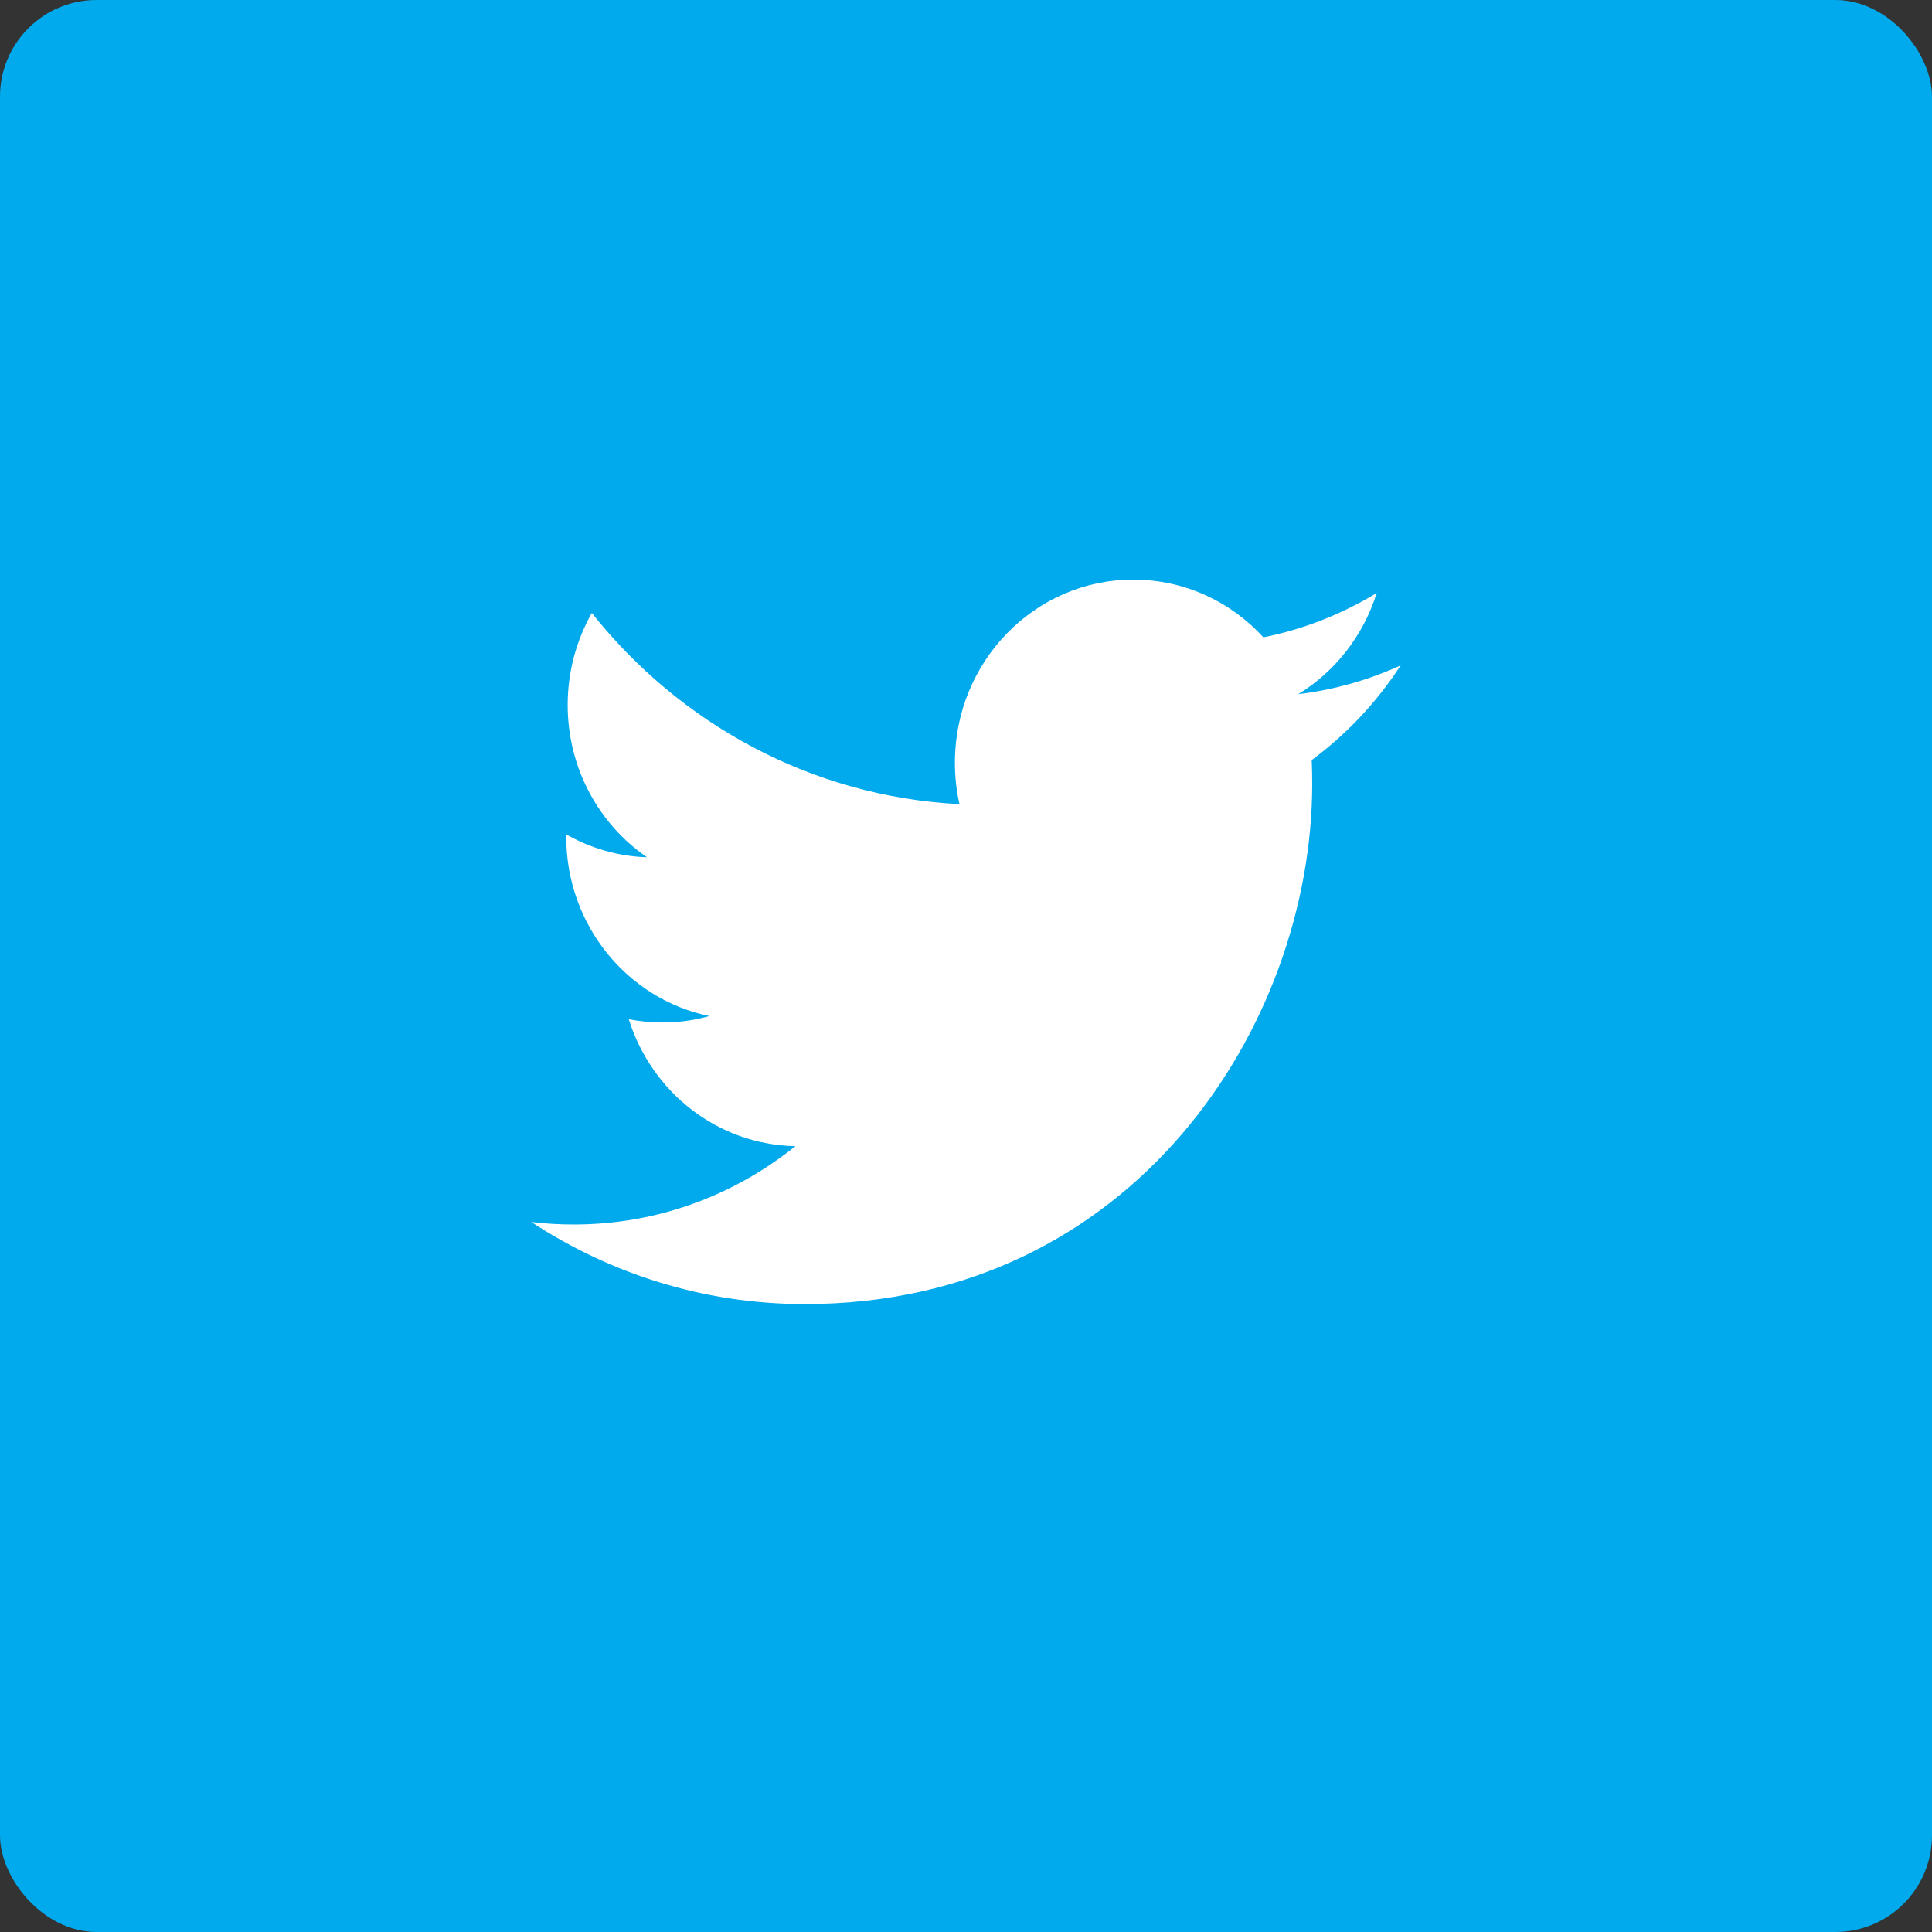
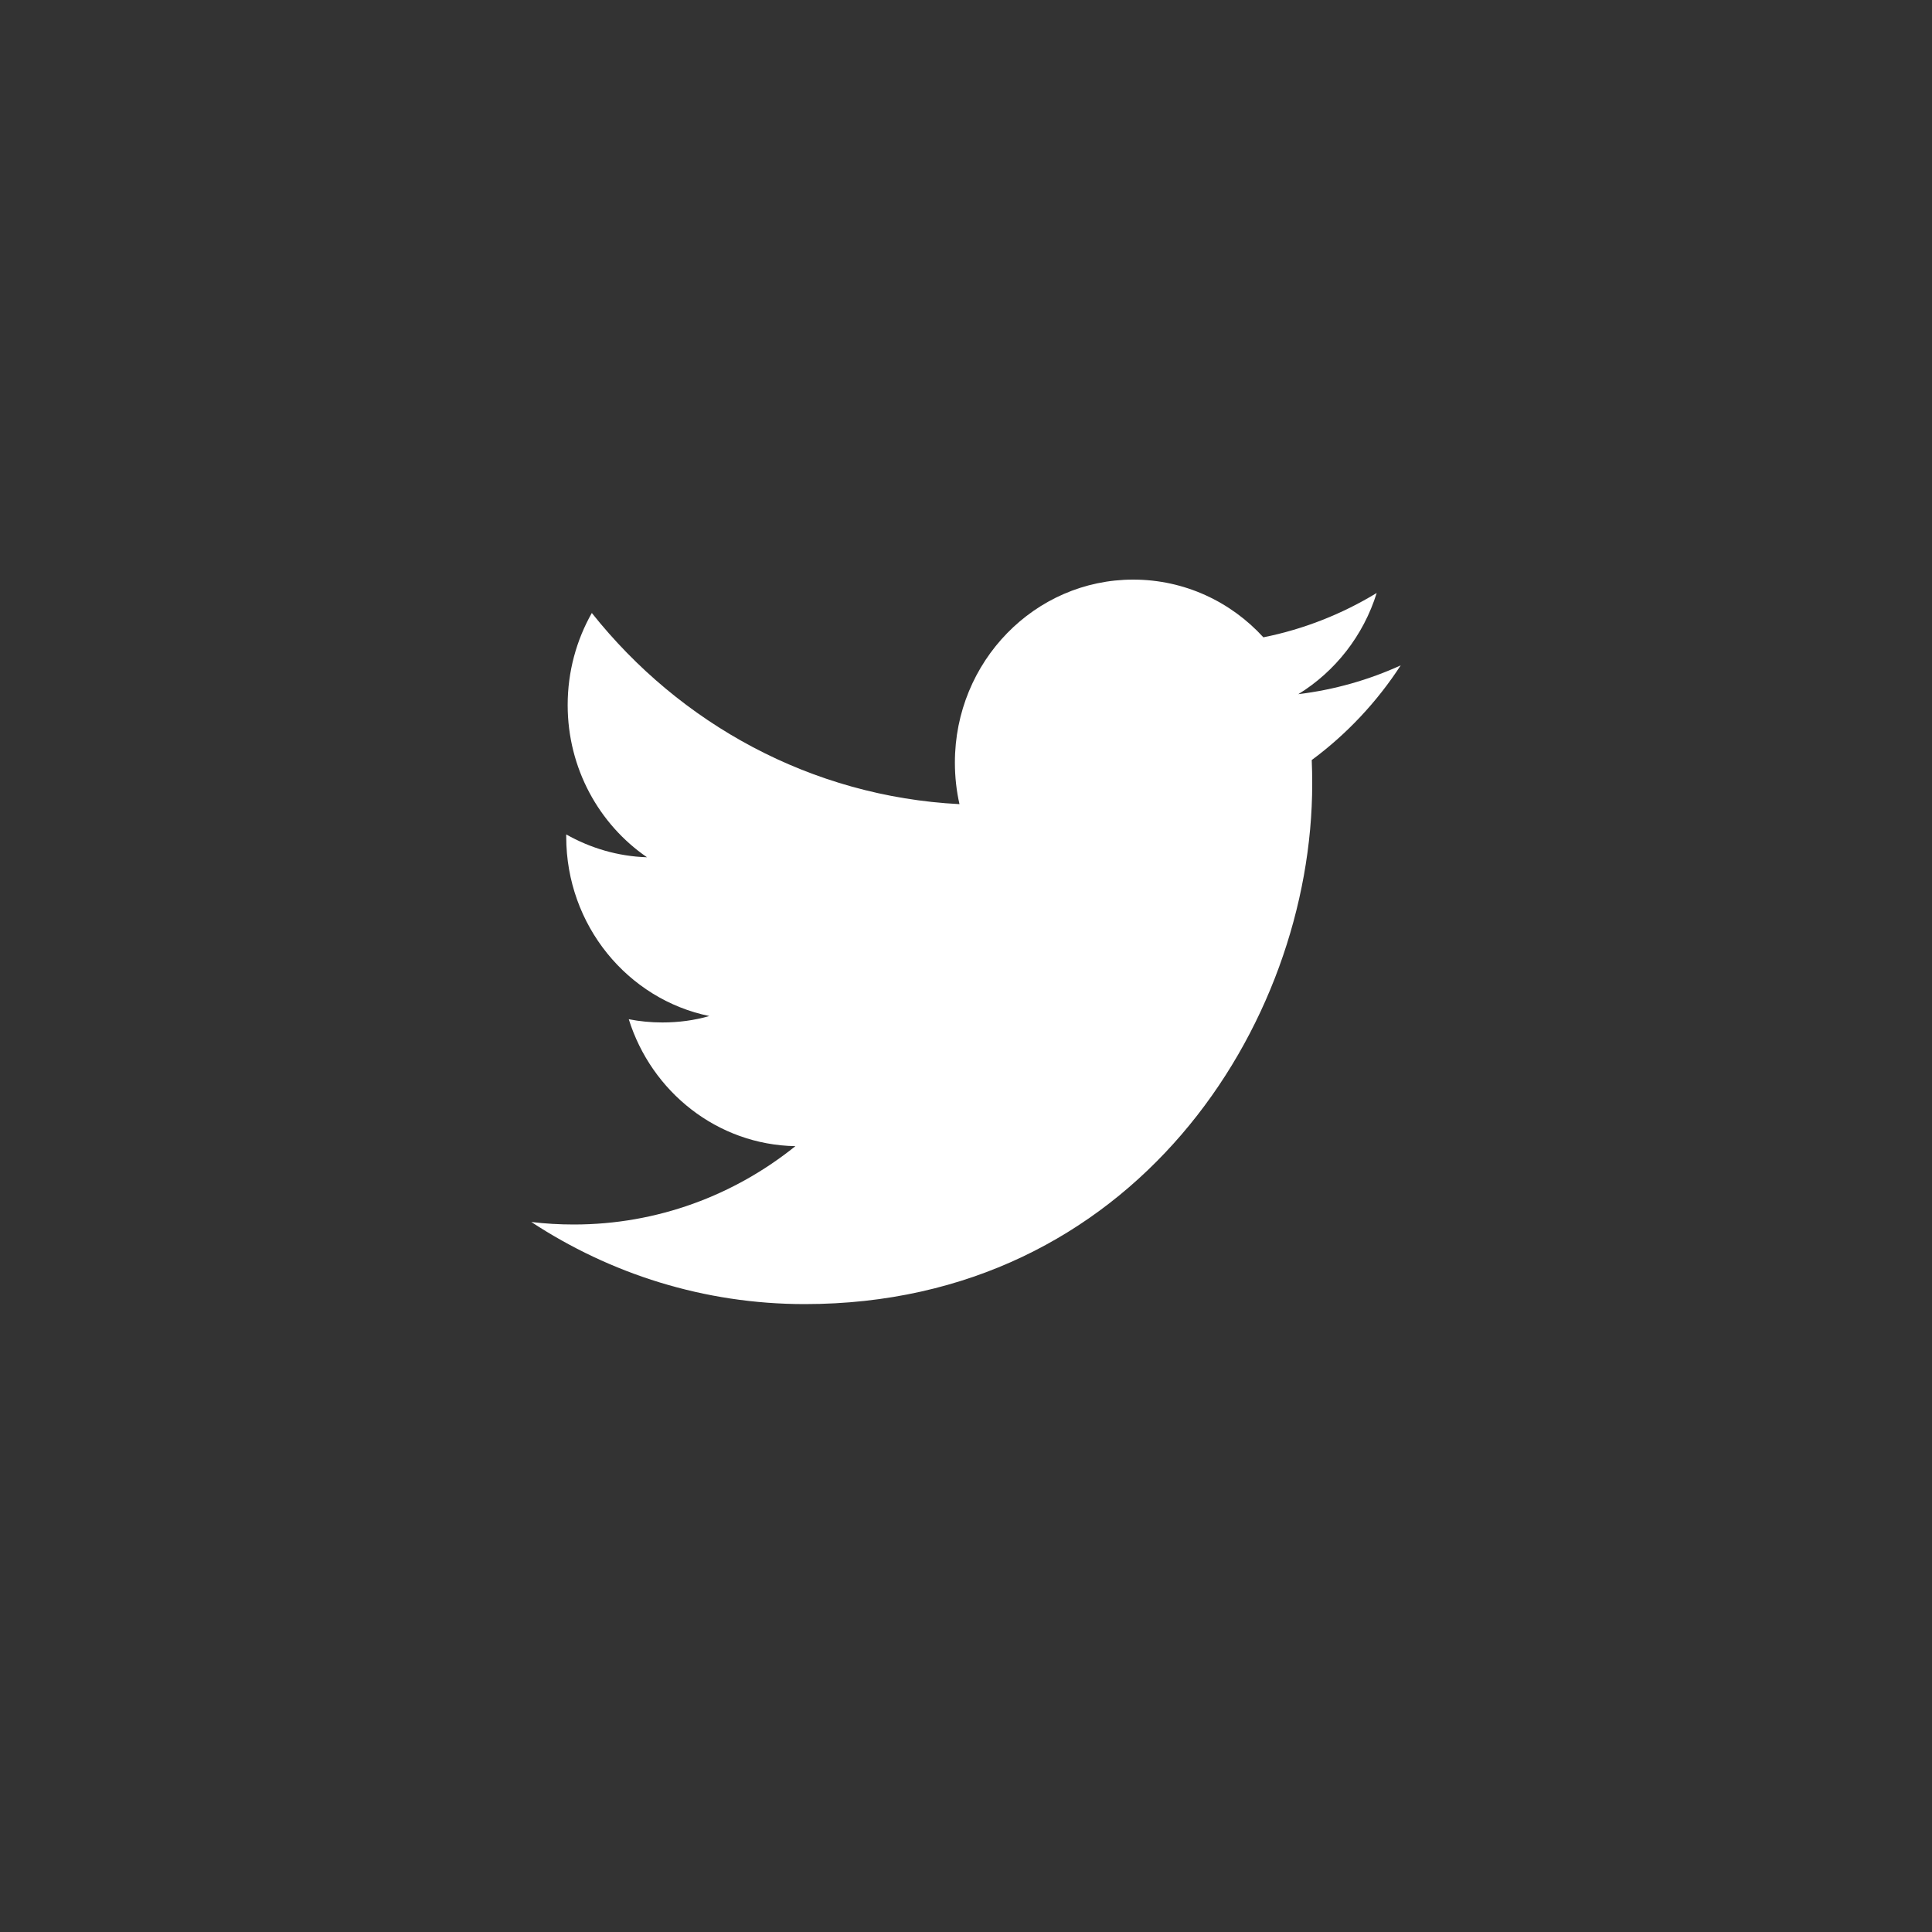
<svg xmlns="http://www.w3.org/2000/svg" width="40px" height="40px" viewBox="0 0 40 40" version="1.1">
  <rect x="0" y="0" width="40" height="40" fill="#333333" stroke="none" />
  <desc>Created with Sketch.</desc>
  <defs />
  <g id="Desktop" stroke="none" stroke-width="1" fill="none" fill-rule="evenodd">
    <g id="01.4---Deal-with-it" transform="translate(-1065, -2532)">
      <g id="report-module" transform="translate(1045, 2362)">
        <g id="link" transform="translate(20, 80)">
          <g id="social-button-copy" transform="translate(0, 90)">
-             <rect id="Rectangle-3-Copy" fill="#00AAEC" x="0" y="0" width="40" height="40" rx="2" />
            <g id="social-icon" transform="translate(11, 11)">
-               <rect id="Rectangle-4-Copy" x="0" y="0" width="18" height="18" />
              <path d="M18,2.776 C17.339,3.077 16.627,3.281 15.88,3.372 C16.642,2.904 17.228,2.161 17.503,1.277 C16.789,1.711 16,2.026 15.157,2.195 C14.485,1.459 13.525,1 12.462,1 C10.424,1 8.77,2.696 8.77,4.787 C8.77,5.083 8.802,5.372 8.865,5.649 C5.796,5.491 3.076,3.985 1.253,1.691 C0.935,2.252 0.753,2.904 0.753,3.597 C0.753,4.91 1.405,6.069 2.396,6.749 C1.792,6.73 1.221,6.558 0.723,6.276 L0.723,6.323 C0.723,8.158 1.996,9.689 3.686,10.036 C3.377,10.125 3.05,10.169 2.713,10.169 C2.475,10.169 2.243,10.146 2.018,10.102 C2.488,11.606 3.851,12.701 5.468,12.73 C4.204,13.746 2.611,14.352 0.881,14.352 C0.583,14.352 0.288,14.335 0,14.3 C1.634,15.373 3.576,16 5.661,16 C12.454,16 16.168,10.231 16.168,5.226 C16.168,5.062 16.165,4.897 16.158,4.736 C16.88,4.202 17.507,3.535 18,2.776" id="Twitter" fill="#FFFFFF" />
            </g>
          </g>
        </g>
      </g>
    </g>
  </g>
</svg>